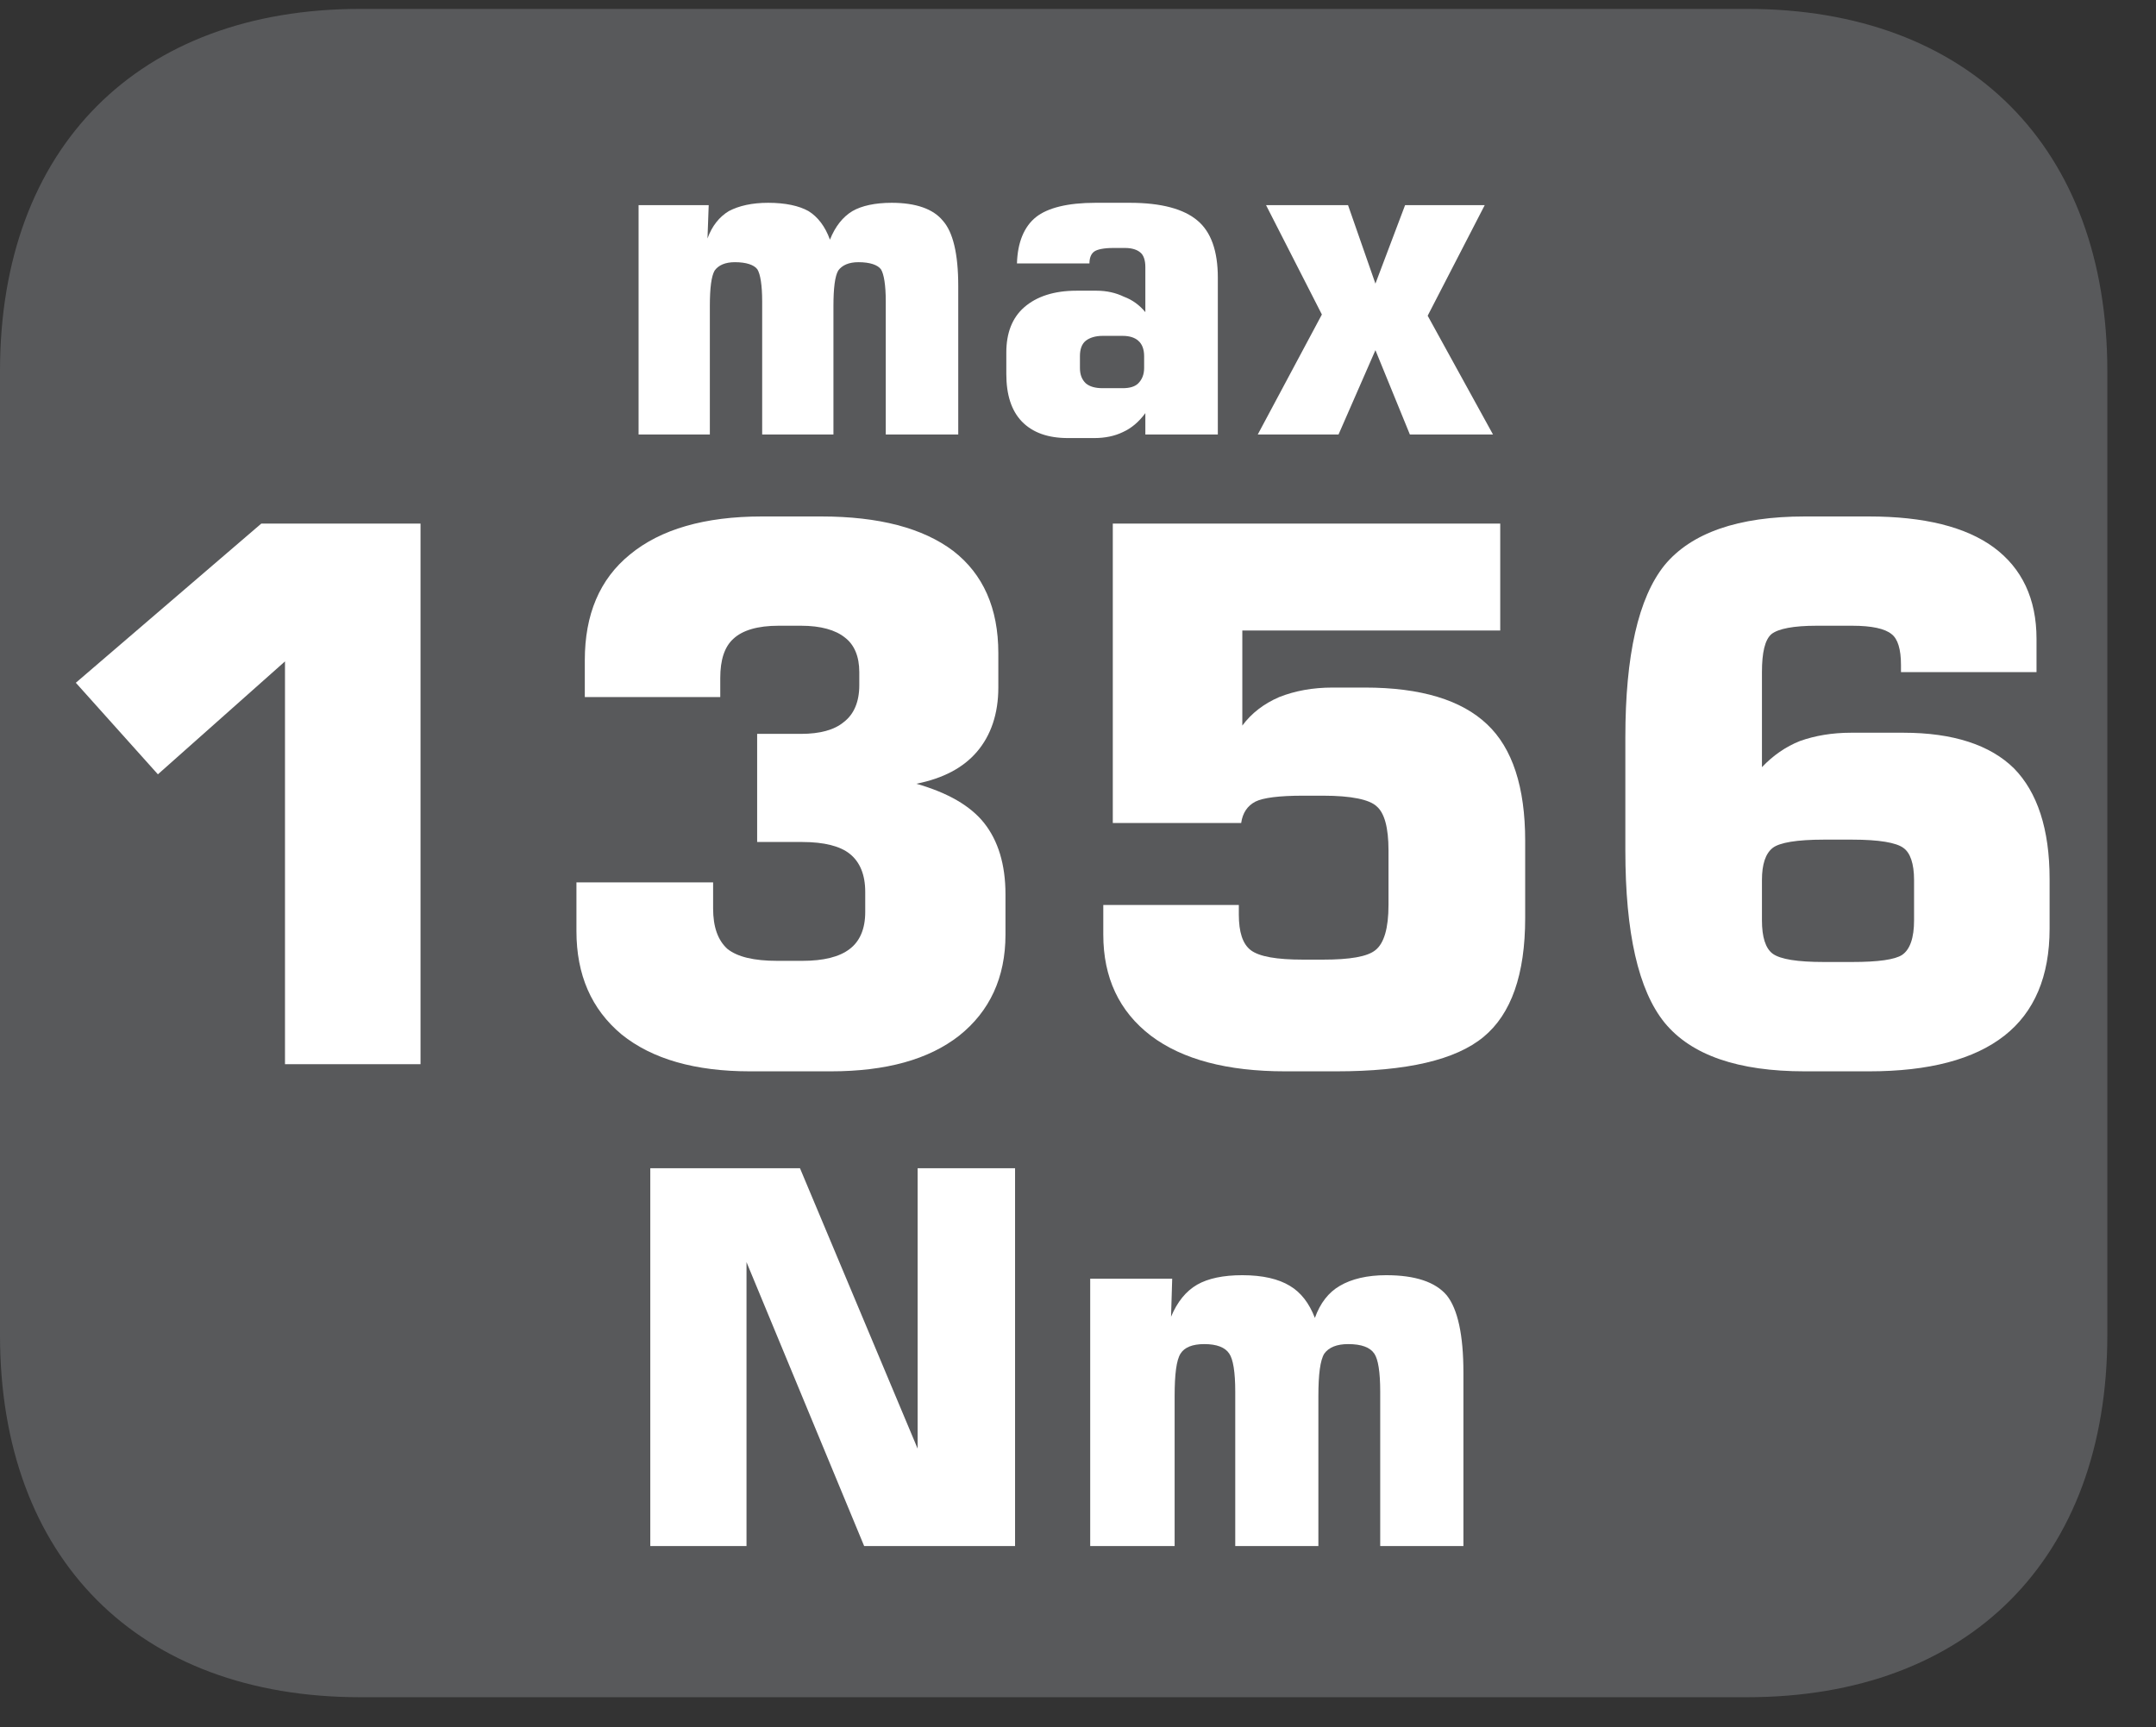
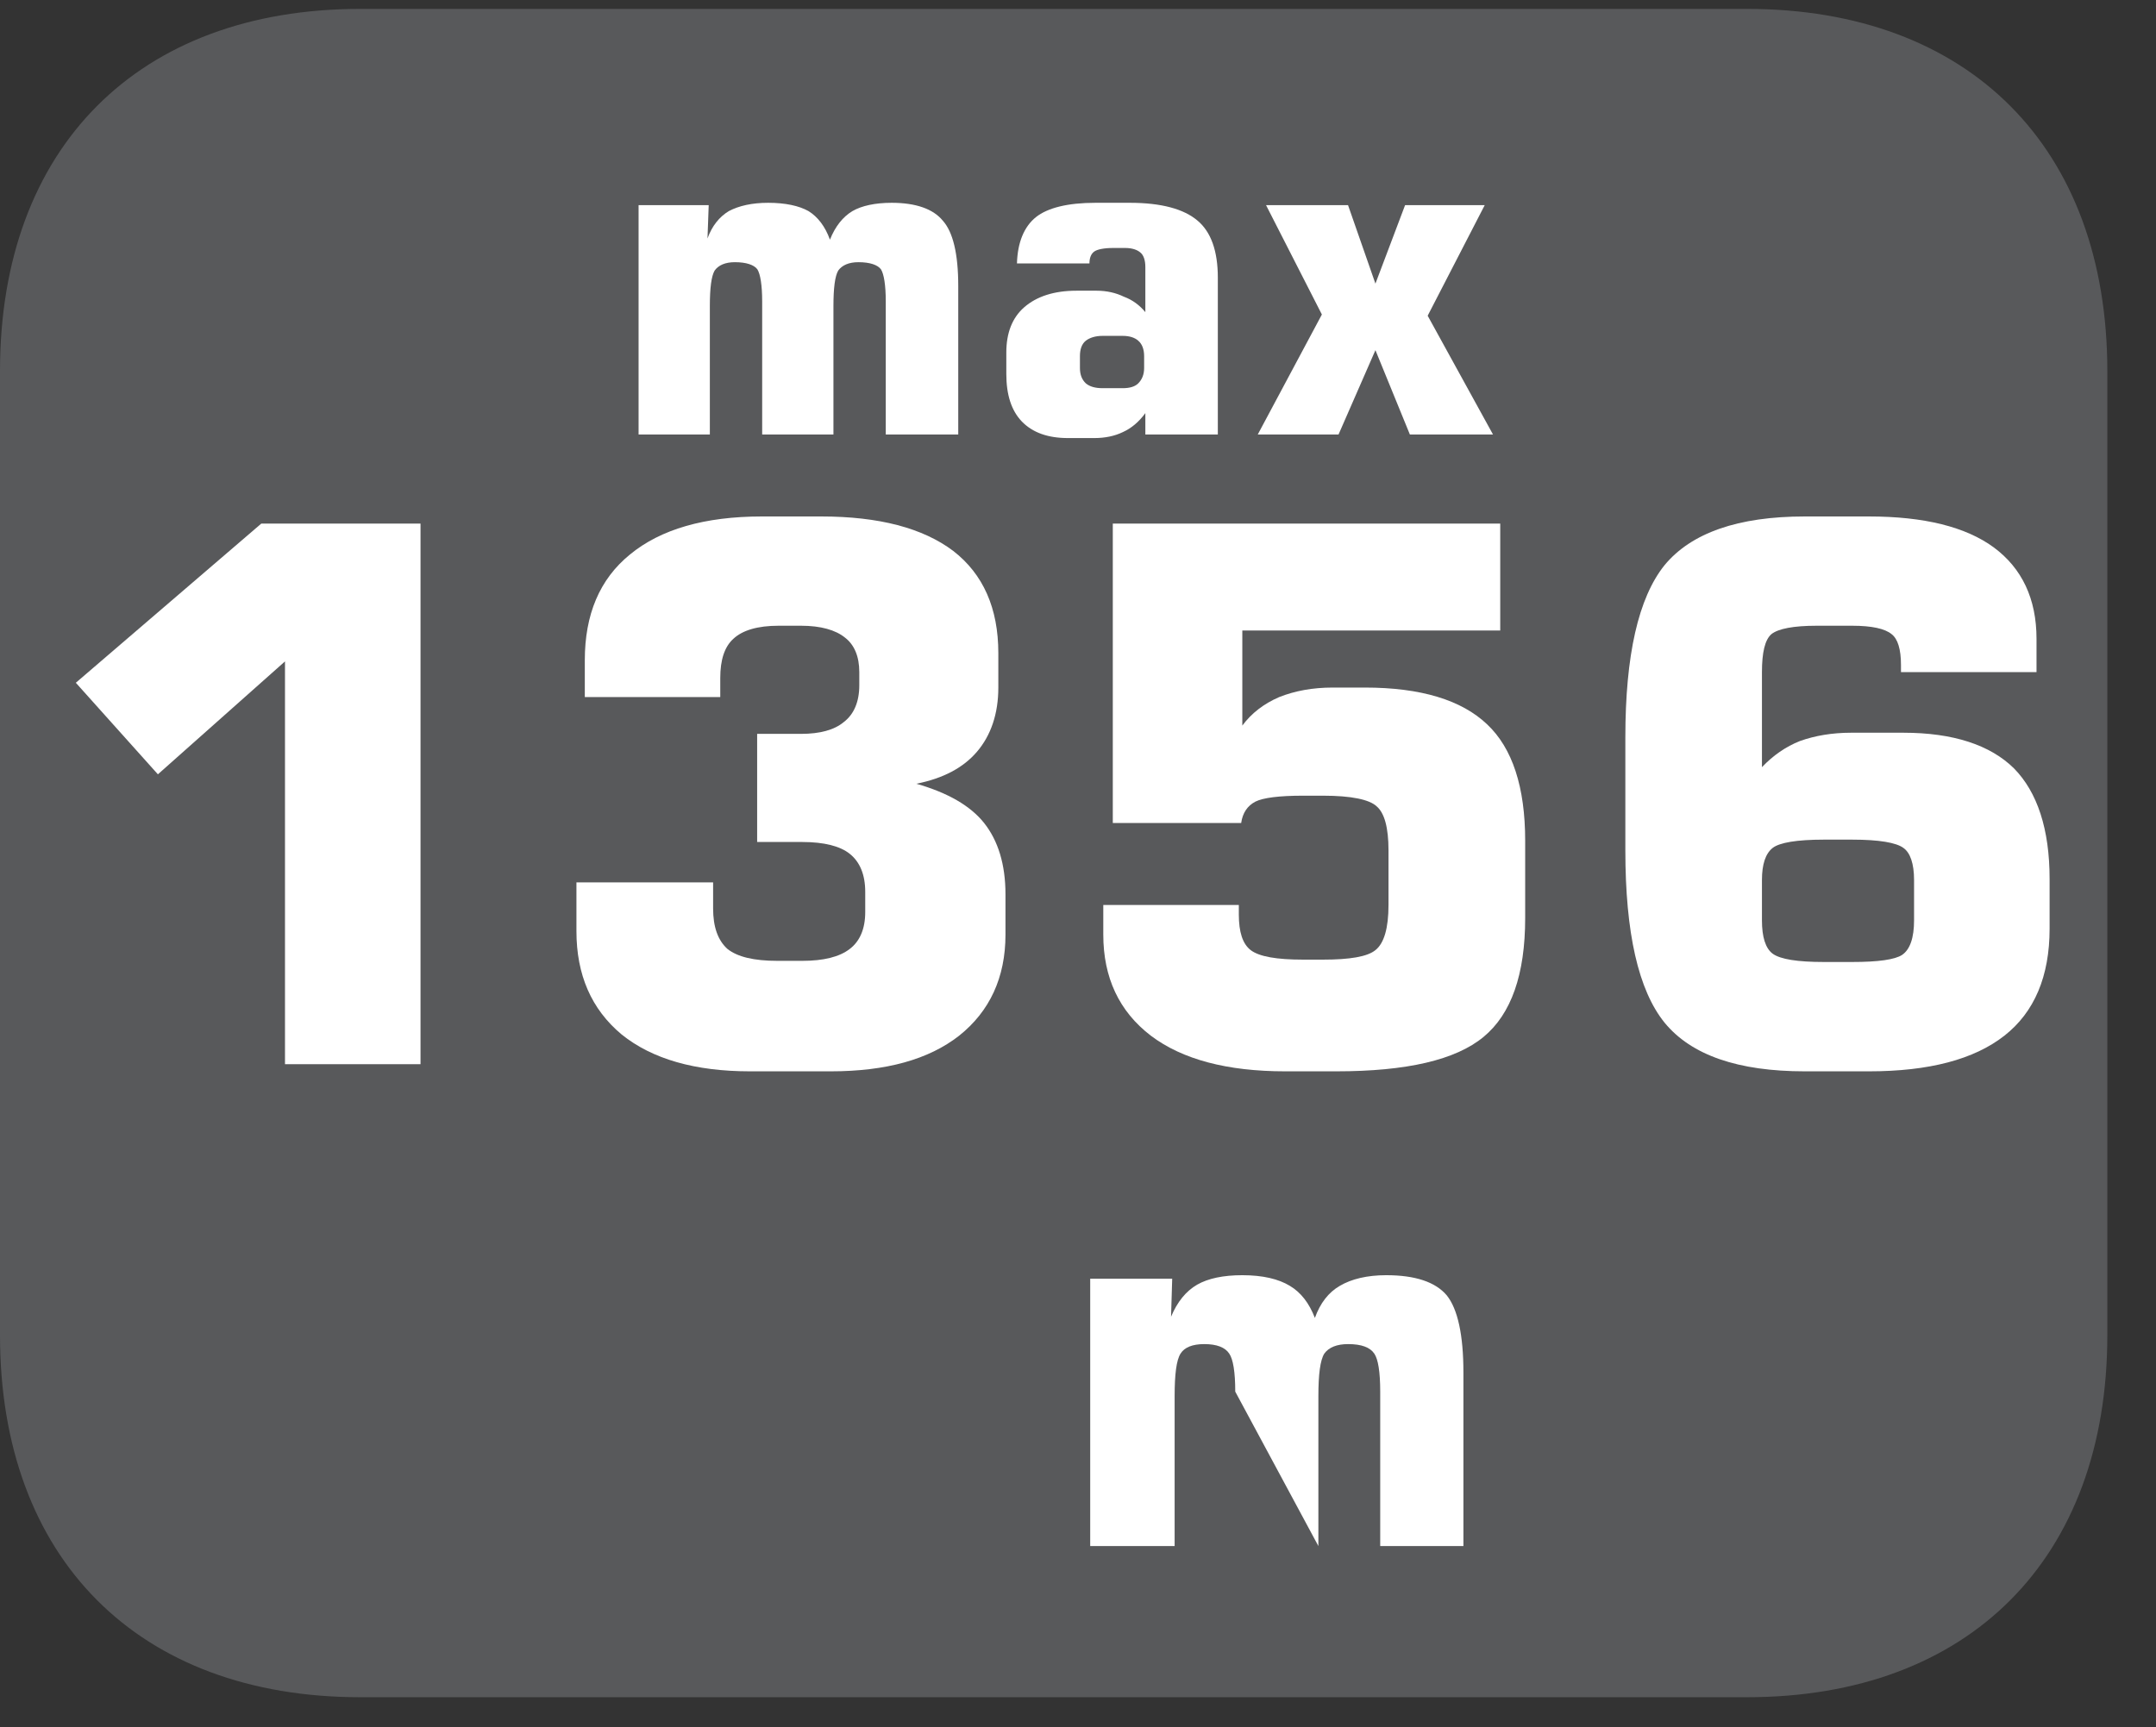
<svg xmlns="http://www.w3.org/2000/svg" xmlns:xlink="http://www.w3.org/1999/xlink" width="28.347pt" height="22.716pt" viewBox="0 0 28.347 22.716" version="1.2">
  <rect x="0" y="0" width="28.347" height="22.716" fill="#333333" stroke="none" />
  <defs>
    <g>
      <symbol overflow="visible" id="glyph0-0">
        <path style="stroke:none;" d="M 0.484 1.734 L 0.484 -6.891 L 5.375 -6.891 L 5.375 1.734 Z M 1.031 1.188 L 4.828 1.188 L 4.828 -6.344 L 1.031 -6.344 Z M 1.031 1.188 " />
      </symbol>
      <symbol overflow="visible" id="glyph0-1">
        <path style="stroke:none;" d="M 0.812 -5.016 L 3.25 -7.109 L 5.344 -7.109 L 5.344 0 L 3.562 0 L 3.562 -5.297 L 1.891 -3.812 Z M 0.812 -5.016 " />
      </symbol>
      <symbol overflow="visible" id="glyph0-2">
        <path style="stroke:none;" d="M 0.562 -2.391 L 2.359 -2.391 L 2.359 -2.047 C 2.359 -1.805 2.422 -1.629 2.547 -1.516 C 2.68 -1.41 2.898 -1.359 3.203 -1.359 L 3.531 -1.359 C 3.809 -1.359 4.02 -1.41 4.156 -1.516 C 4.289 -1.617 4.359 -1.781 4.359 -2 L 4.359 -2.266 C 4.359 -2.492 4.289 -2.66 4.156 -2.766 C 4.031 -2.867 3.82 -2.922 3.531 -2.922 L 2.938 -2.922 L 2.938 -4.344 L 3.516 -4.344 C 3.762 -4.344 3.953 -4.395 4.078 -4.5 C 4.211 -4.602 4.281 -4.766 4.281 -4.984 L 4.281 -5.156 C 4.281 -5.363 4.215 -5.516 4.094 -5.609 C 3.969 -5.711 3.773 -5.766 3.516 -5.766 L 3.219 -5.766 C 2.945 -5.766 2.746 -5.707 2.625 -5.594 C 2.508 -5.488 2.453 -5.316 2.453 -5.078 L 2.453 -4.828 L 0.672 -4.828 L 0.672 -5.312 C 0.672 -5.914 0.867 -6.379 1.266 -6.703 C 1.668 -7.035 2.25 -7.203 3 -7.203 L 3.781 -7.203 C 4.539 -7.203 5.117 -7.051 5.516 -6.75 C 5.91 -6.445 6.109 -5.996 6.109 -5.406 L 6.109 -4.953 C 6.109 -4.609 6.012 -4.324 5.828 -4.109 C 5.648 -3.898 5.383 -3.758 5.031 -3.688 C 5.445 -3.57 5.742 -3.398 5.922 -3.172 C 6.105 -2.941 6.203 -2.629 6.203 -2.234 L 6.203 -1.703 C 6.203 -1.141 5.996 -0.695 5.594 -0.375 C 5.195 -0.062 4.633 0.094 3.906 0.094 L 2.844 0.094 C 2.125 0.094 1.559 -0.066 1.156 -0.391 C 0.758 -0.723 0.562 -1.176 0.562 -1.75 Z M 0.562 -2.391 " />
      </symbol>
      <symbol overflow="visible" id="glyph0-3">
        <path style="stroke:none;" d="M 0.656 -2.094 L 2.438 -2.094 L 2.438 -1.969 C 2.438 -1.738 2.488 -1.582 2.594 -1.5 C 2.707 -1.414 2.938 -1.375 3.281 -1.375 L 3.547 -1.375 C 3.898 -1.375 4.129 -1.414 4.234 -1.5 C 4.348 -1.59 4.406 -1.789 4.406 -2.094 L 4.406 -2.812 C 4.406 -3.113 4.352 -3.305 4.25 -3.391 C 4.156 -3.48 3.918 -3.531 3.547 -3.531 L 3.281 -3.531 C 2.969 -3.531 2.758 -3.504 2.656 -3.453 C 2.551 -3.398 2.488 -3.305 2.469 -3.172 L 0.781 -3.172 L 0.781 -7.109 L 5.875 -7.109 L 5.875 -5.703 L 2.484 -5.703 L 2.484 -4.453 C 2.605 -4.617 2.77 -4.742 2.969 -4.828 C 3.176 -4.91 3.41 -4.953 3.672 -4.953 L 4.094 -4.953 C 4.832 -4.953 5.367 -4.789 5.703 -4.469 C 6.035 -4.156 6.203 -3.645 6.203 -2.938 L 6.203 -1.922 C 6.203 -1.18 6.02 -0.66 5.656 -0.359 C 5.289 -0.055 4.645 0.094 3.719 0.094 L 3.047 0.094 C 2.285 0.094 1.695 -0.062 1.281 -0.375 C 0.863 -0.695 0.656 -1.141 0.656 -1.703 Z M 0.656 -2.094 " />
      </symbol>
      <symbol overflow="visible" id="glyph0-4">
        <path style="stroke:none;" d="M 3.297 -1.344 L 3.672 -1.344 C 4.012 -1.344 4.234 -1.375 4.328 -1.438 C 4.43 -1.508 4.484 -1.66 4.484 -1.891 L 4.484 -2.422 C 4.484 -2.637 4.434 -2.781 4.344 -2.844 C 4.25 -2.914 4.023 -2.953 3.672 -2.953 L 3.297 -2.953 C 2.941 -2.953 2.715 -2.914 2.625 -2.844 C 2.531 -2.77 2.484 -2.629 2.484 -2.422 L 2.484 -1.891 C 2.484 -1.672 2.531 -1.523 2.625 -1.453 C 2.727 -1.379 2.953 -1.344 3.297 -1.344 Z M 6.094 -5.156 L 4.312 -5.156 L 4.312 -5.25 C 4.312 -5.457 4.27 -5.594 4.188 -5.656 C 4.102 -5.727 3.93 -5.766 3.672 -5.766 L 3.203 -5.766 C 2.898 -5.766 2.699 -5.727 2.609 -5.656 C 2.523 -5.582 2.484 -5.414 2.484 -5.156 L 2.484 -3.906 C 2.629 -4.059 2.797 -4.176 2.984 -4.25 C 3.18 -4.32 3.406 -4.359 3.656 -4.359 L 4.344 -4.359 C 4.996 -4.359 5.484 -4.199 5.797 -3.891 C 6.105 -3.578 6.266 -3.09 6.266 -2.438 L 6.266 -1.781 C 6.266 -1.156 6.066 -0.684 5.672 -0.375 C 5.273 -0.062 4.68 0.094 3.891 0.094 L 3.047 0.094 C 2.172 0.094 1.555 -0.117 1.203 -0.547 C 0.859 -0.973 0.688 -1.727 0.688 -2.812 L 0.688 -4.297 C 0.688 -5.379 0.859 -6.133 1.203 -6.562 C 1.555 -6.988 2.172 -7.203 3.047 -7.203 L 3.891 -7.203 C 4.617 -7.203 5.164 -7.066 5.531 -6.797 C 5.902 -6.523 6.094 -6.121 6.094 -5.594 Z M 6.094 -5.156 " />
      </symbol>
      <symbol overflow="visible" id="glyph1-0">
        <path style="stroke:none;" d="M 0.297 1.031 L 0.297 -4.125 L 3.219 -4.125 L 3.219 1.031 Z M 0.625 0.703 L 2.891 0.703 L 2.891 -3.797 L 0.625 -3.797 Z M 0.625 0.703 " />
      </symbol>
      <symbol overflow="visible" id="glyph1-1">
        <path style="stroke:none;" d="M 0.422 0 L 0.422 -3.016 L 1.344 -3.016 L 1.328 -2.578 C 1.387 -2.742 1.484 -2.863 1.609 -2.938 C 1.742 -3.008 1.914 -3.047 2.125 -3.047 C 2.352 -3.047 2.531 -3.008 2.656 -2.938 C 2.777 -2.863 2.875 -2.738 2.938 -2.562 C 3.008 -2.738 3.109 -2.863 3.234 -2.938 C 3.355 -3.008 3.531 -3.047 3.75 -3.047 C 4.07 -3.047 4.297 -2.965 4.422 -2.812 C 4.555 -2.664 4.625 -2.379 4.625 -1.953 L 4.625 0 L 3.672 0 L 3.672 -1.75 C 3.672 -1.965 3.648 -2.109 3.609 -2.172 C 3.566 -2.23 3.465 -2.266 3.312 -2.266 C 3.188 -2.266 3.098 -2.227 3.047 -2.156 C 3.004 -2.082 2.984 -1.926 2.984 -1.688 L 2.984 0 L 2.047 0 L 2.047 -1.75 C 2.047 -1.965 2.023 -2.109 1.984 -2.172 C 1.941 -2.23 1.84 -2.266 1.688 -2.266 C 1.562 -2.266 1.473 -2.227 1.422 -2.156 C 1.379 -2.082 1.359 -1.926 1.359 -1.688 L 1.359 0 Z M 0.422 0 " />
      </symbol>
      <symbol overflow="visible" id="glyph1-2">
        <path style="stroke:none;" d="M 1.531 -0.609 L 1.797 -0.609 C 1.887 -0.609 1.957 -0.629 2 -0.672 C 2.051 -0.723 2.078 -0.789 2.078 -0.875 L 2.078 -1.031 C 2.078 -1.121 2.051 -1.191 2 -1.234 C 1.957 -1.273 1.887 -1.297 1.797 -1.297 L 1.531 -1.297 C 1.438 -1.297 1.363 -1.273 1.312 -1.234 C 1.258 -1.191 1.234 -1.121 1.234 -1.031 L 1.234 -0.875 C 1.234 -0.789 1.258 -0.723 1.312 -0.672 C 1.363 -0.629 1.438 -0.609 1.531 -0.609 Z M 0.406 -2.25 C 0.414 -2.527 0.5 -2.734 0.656 -2.859 C 0.809 -2.98 1.07 -3.047 1.438 -3.047 L 1.891 -3.047 C 2.305 -3.047 2.602 -2.965 2.781 -2.812 C 2.957 -2.664 3.047 -2.414 3.047 -2.062 L 3.047 0 L 2.094 0 L 2.094 -0.281 C 2.008 -0.164 1.91 -0.082 1.797 -0.031 C 1.691 0.02 1.566 0.047 1.422 0.047 L 1.078 0.047 C 0.816 0.047 0.613 -0.023 0.469 -0.172 C 0.332 -0.316 0.266 -0.523 0.266 -0.797 L 0.266 -1.078 C 0.266 -1.336 0.344 -1.535 0.5 -1.672 C 0.664 -1.816 0.895 -1.891 1.188 -1.891 L 1.453 -1.891 C 1.586 -1.891 1.707 -1.863 1.812 -1.812 C 1.926 -1.77 2.02 -1.699 2.094 -1.609 L 2.094 -2.203 C 2.094 -2.293 2.07 -2.359 2.031 -2.391 C 1.988 -2.43 1.918 -2.453 1.828 -2.453 L 1.672 -2.453 C 1.547 -2.453 1.461 -2.434 1.422 -2.406 C 1.379 -2.375 1.359 -2.32 1.359 -2.25 Z M 0.406 -2.25 " />
      </symbol>
      <symbol overflow="visible" id="glyph1-3">
        <path style="stroke:none;" d="M 0.141 0 L 0.984 -1.578 L 0.25 -3.016 L 1.328 -3.016 L 1.688 -1.984 L 2.078 -3.016 L 3.125 -3.016 L 2.375 -1.562 L 3.234 0 L 2.141 0 L 1.688 -1.109 L 1.203 0 Z M 0.141 0 " />
      </symbol>
      <symbol overflow="visible" id="glyph2-0">
        <path style="stroke:none;" d="M 0.344 1.203 L 0.344 -4.828 L 3.766 -4.828 L 3.766 1.203 Z M 0.719 0.828 L 3.375 0.828 L 3.375 -4.438 L 0.719 -4.438 Z M 0.719 0.828 " />
      </symbol>
      <symbol overflow="visible" id="glyph2-1">
-         <path style="stroke:none;" d="M 0.516 0 L 0.516 -4.969 L 2.484 -4.969 L 4.031 -1.281 L 4.031 -4.969 L 5.312 -4.969 L 5.312 0 L 3.328 0 L 1.781 -3.734 L 1.781 0 Z M 0.516 0 " />
-       </symbol>
+         </symbol>
      <symbol overflow="visible" id="glyph2-2">
-         <path style="stroke:none;" d="M 0.484 0 L 0.484 -3.516 L 1.562 -3.516 L 1.547 -3.016 C 1.629 -3.211 1.742 -3.352 1.891 -3.438 C 2.035 -3.52 2.234 -3.562 2.484 -3.562 C 2.754 -3.562 2.961 -3.512 3.109 -3.422 C 3.254 -3.336 3.363 -3.195 3.438 -3 C 3.508 -3.195 3.617 -3.336 3.766 -3.422 C 3.918 -3.512 4.125 -3.562 4.375 -3.562 C 4.758 -3.562 5.023 -3.473 5.172 -3.297 C 5.316 -3.117 5.391 -2.777 5.391 -2.281 L 5.391 0 L 4.297 0 L 4.297 -2.031 C 4.297 -2.289 4.27 -2.457 4.219 -2.531 C 4.164 -2.613 4.051 -2.656 3.875 -2.656 C 3.727 -2.656 3.621 -2.613 3.562 -2.531 C 3.508 -2.445 3.484 -2.258 3.484 -1.969 L 3.484 0 L 2.391 0 L 2.391 -2.031 C 2.391 -2.289 2.363 -2.457 2.312 -2.531 C 2.258 -2.613 2.148 -2.656 1.984 -2.656 C 1.828 -2.656 1.723 -2.613 1.672 -2.531 C 1.617 -2.445 1.594 -2.258 1.594 -1.969 L 1.594 0 Z M 0.484 0 " />
+         <path style="stroke:none;" d="M 0.484 0 L 0.484 -3.516 L 1.562 -3.516 L 1.547 -3.016 C 1.629 -3.211 1.742 -3.352 1.891 -3.438 C 2.035 -3.52 2.234 -3.562 2.484 -3.562 C 2.754 -3.562 2.961 -3.512 3.109 -3.422 C 3.254 -3.336 3.363 -3.195 3.438 -3 C 3.508 -3.195 3.617 -3.336 3.766 -3.422 C 3.918 -3.512 4.125 -3.562 4.375 -3.562 C 4.758 -3.562 5.023 -3.473 5.172 -3.297 C 5.316 -3.117 5.391 -2.777 5.391 -2.281 L 5.391 0 L 4.297 0 L 4.297 -2.031 C 4.297 -2.289 4.27 -2.457 4.219 -2.531 C 4.164 -2.613 4.051 -2.656 3.875 -2.656 C 3.727 -2.656 3.621 -2.613 3.562 -2.531 C 3.508 -2.445 3.484 -2.258 3.484 -1.969 L 3.484 0 L 2.391 -2.031 C 2.391 -2.289 2.363 -2.457 2.312 -2.531 C 2.258 -2.613 2.148 -2.656 1.984 -2.656 C 1.828 -2.656 1.723 -2.613 1.672 -2.531 C 1.617 -2.445 1.594 -2.258 1.594 -1.969 L 1.594 0 Z M 0.484 0 " />
      </symbol>
    </g>
    <clipPath id="clip1">
      <path d="M 0 0.117 L 27.707 0.117 L 27.707 22.32 L 0 22.32 Z M 0 0.117 " />
    </clipPath>
  </defs>
  <g id="surface1">
    <g clip-path="url(#clip1)" clip-rule="nonzero">
      <path style=" stroke:none;fill-rule:nonzero;fill:rgb(34.509%,34.901%,35.686%);fill-opacity:1;" d="M 27.707 17.559 L 27.707 4.879 C 27.707 1.941 25.891 0.117 22.969 0.117 L 4.738 0.117 C 1.816 0.117 0 1.941 0 4.879 L 0 17.559 C 0 20.496 1.816 22.32 4.738 22.32 L 22.969 22.32 C 25.891 22.32 27.707 20.496 27.707 17.559 " />
    </g>
    <g style="fill:rgb(100%,100%,100%);fill-opacity:1;">
      <use xlink:href="#glyph0-1" x="0.185" y="13.995" />
      <use xlink:href="#glyph0-2" x="7.017" y="13.995" />
      <use xlink:href="#glyph0-3" x="13.85" y="13.995" />
      <use xlink:href="#glyph0-4" x="20.682" y="13.995" />
    </g>
    <g style="fill:rgb(100%,100%,100%);fill-opacity:1;">
      <use xlink:href="#glyph1-1" x="7.974" y="5.714" />
      <use xlink:href="#glyph1-2" x="12.965" y="5.714" />
      <use xlink:href="#glyph1-3" x="16.396" y="5.714" />
    </g>
    <g style="fill:rgb(100%,100%,100%);fill-opacity:1;">
      <use xlink:href="#glyph2-1" x="8.034" y="20.332" />
      <use xlink:href="#glyph2-2" x="13.85" y="20.332" />
    </g>
  </g>
</svg>